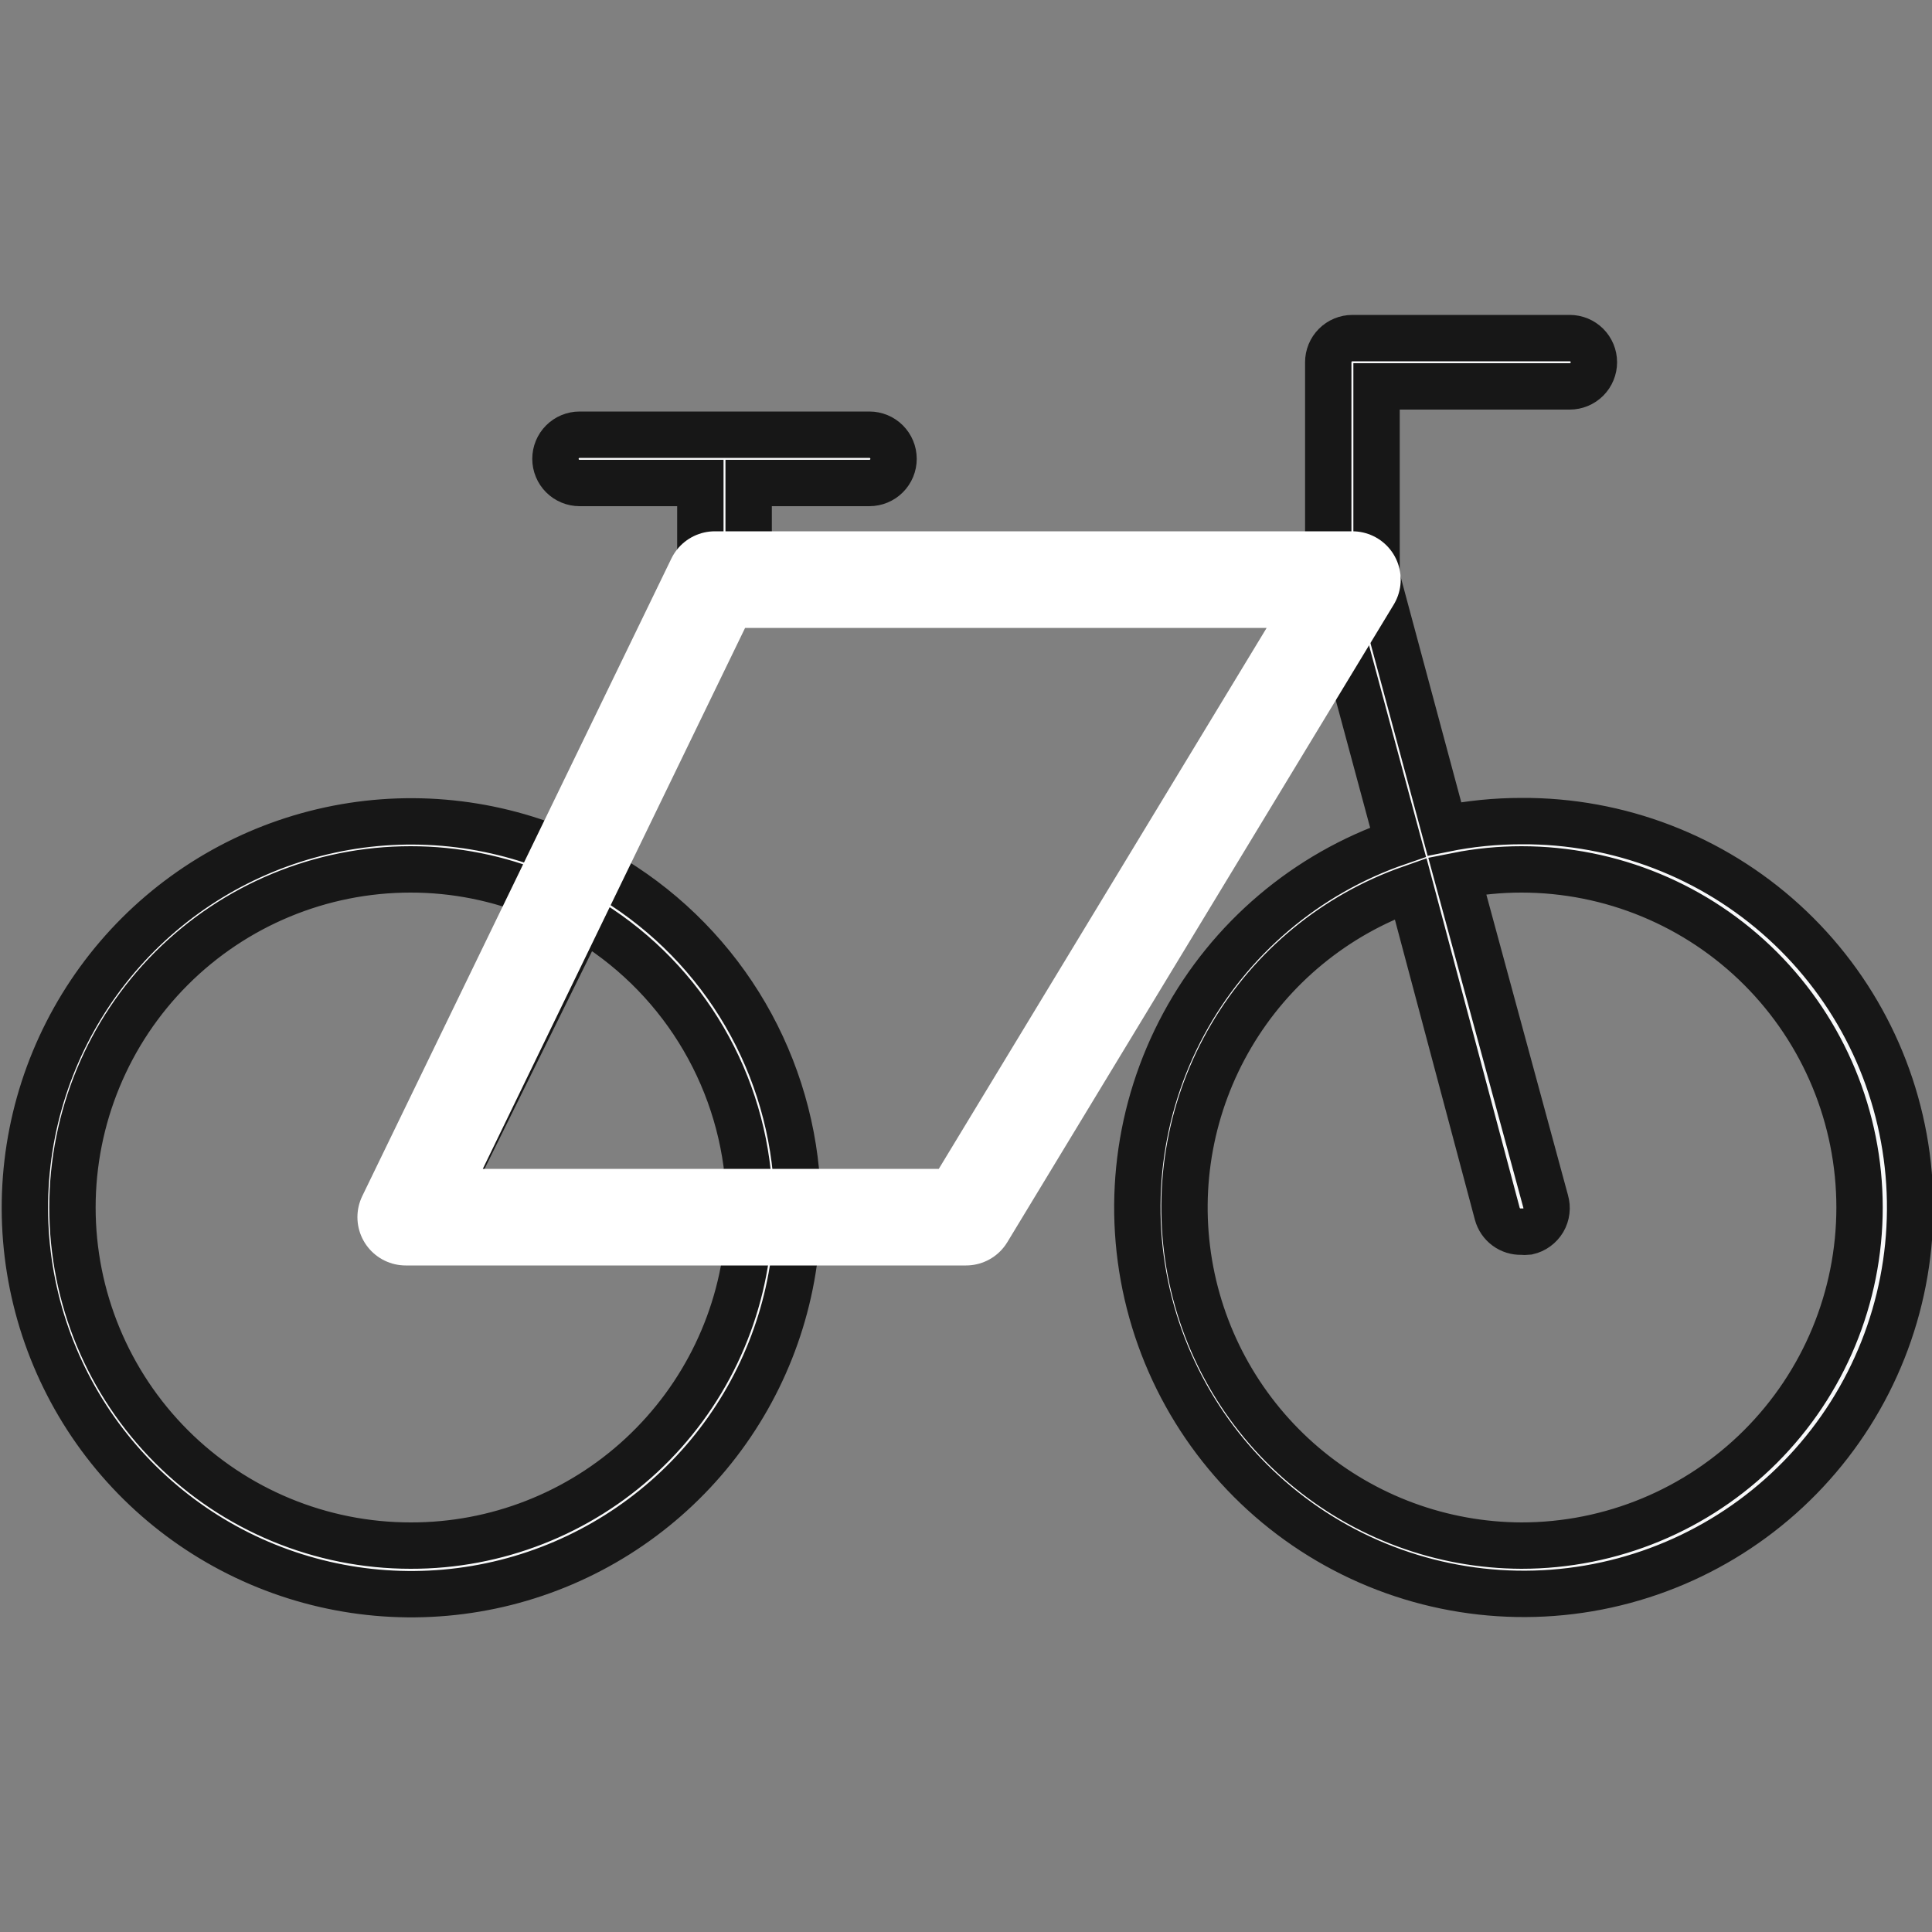
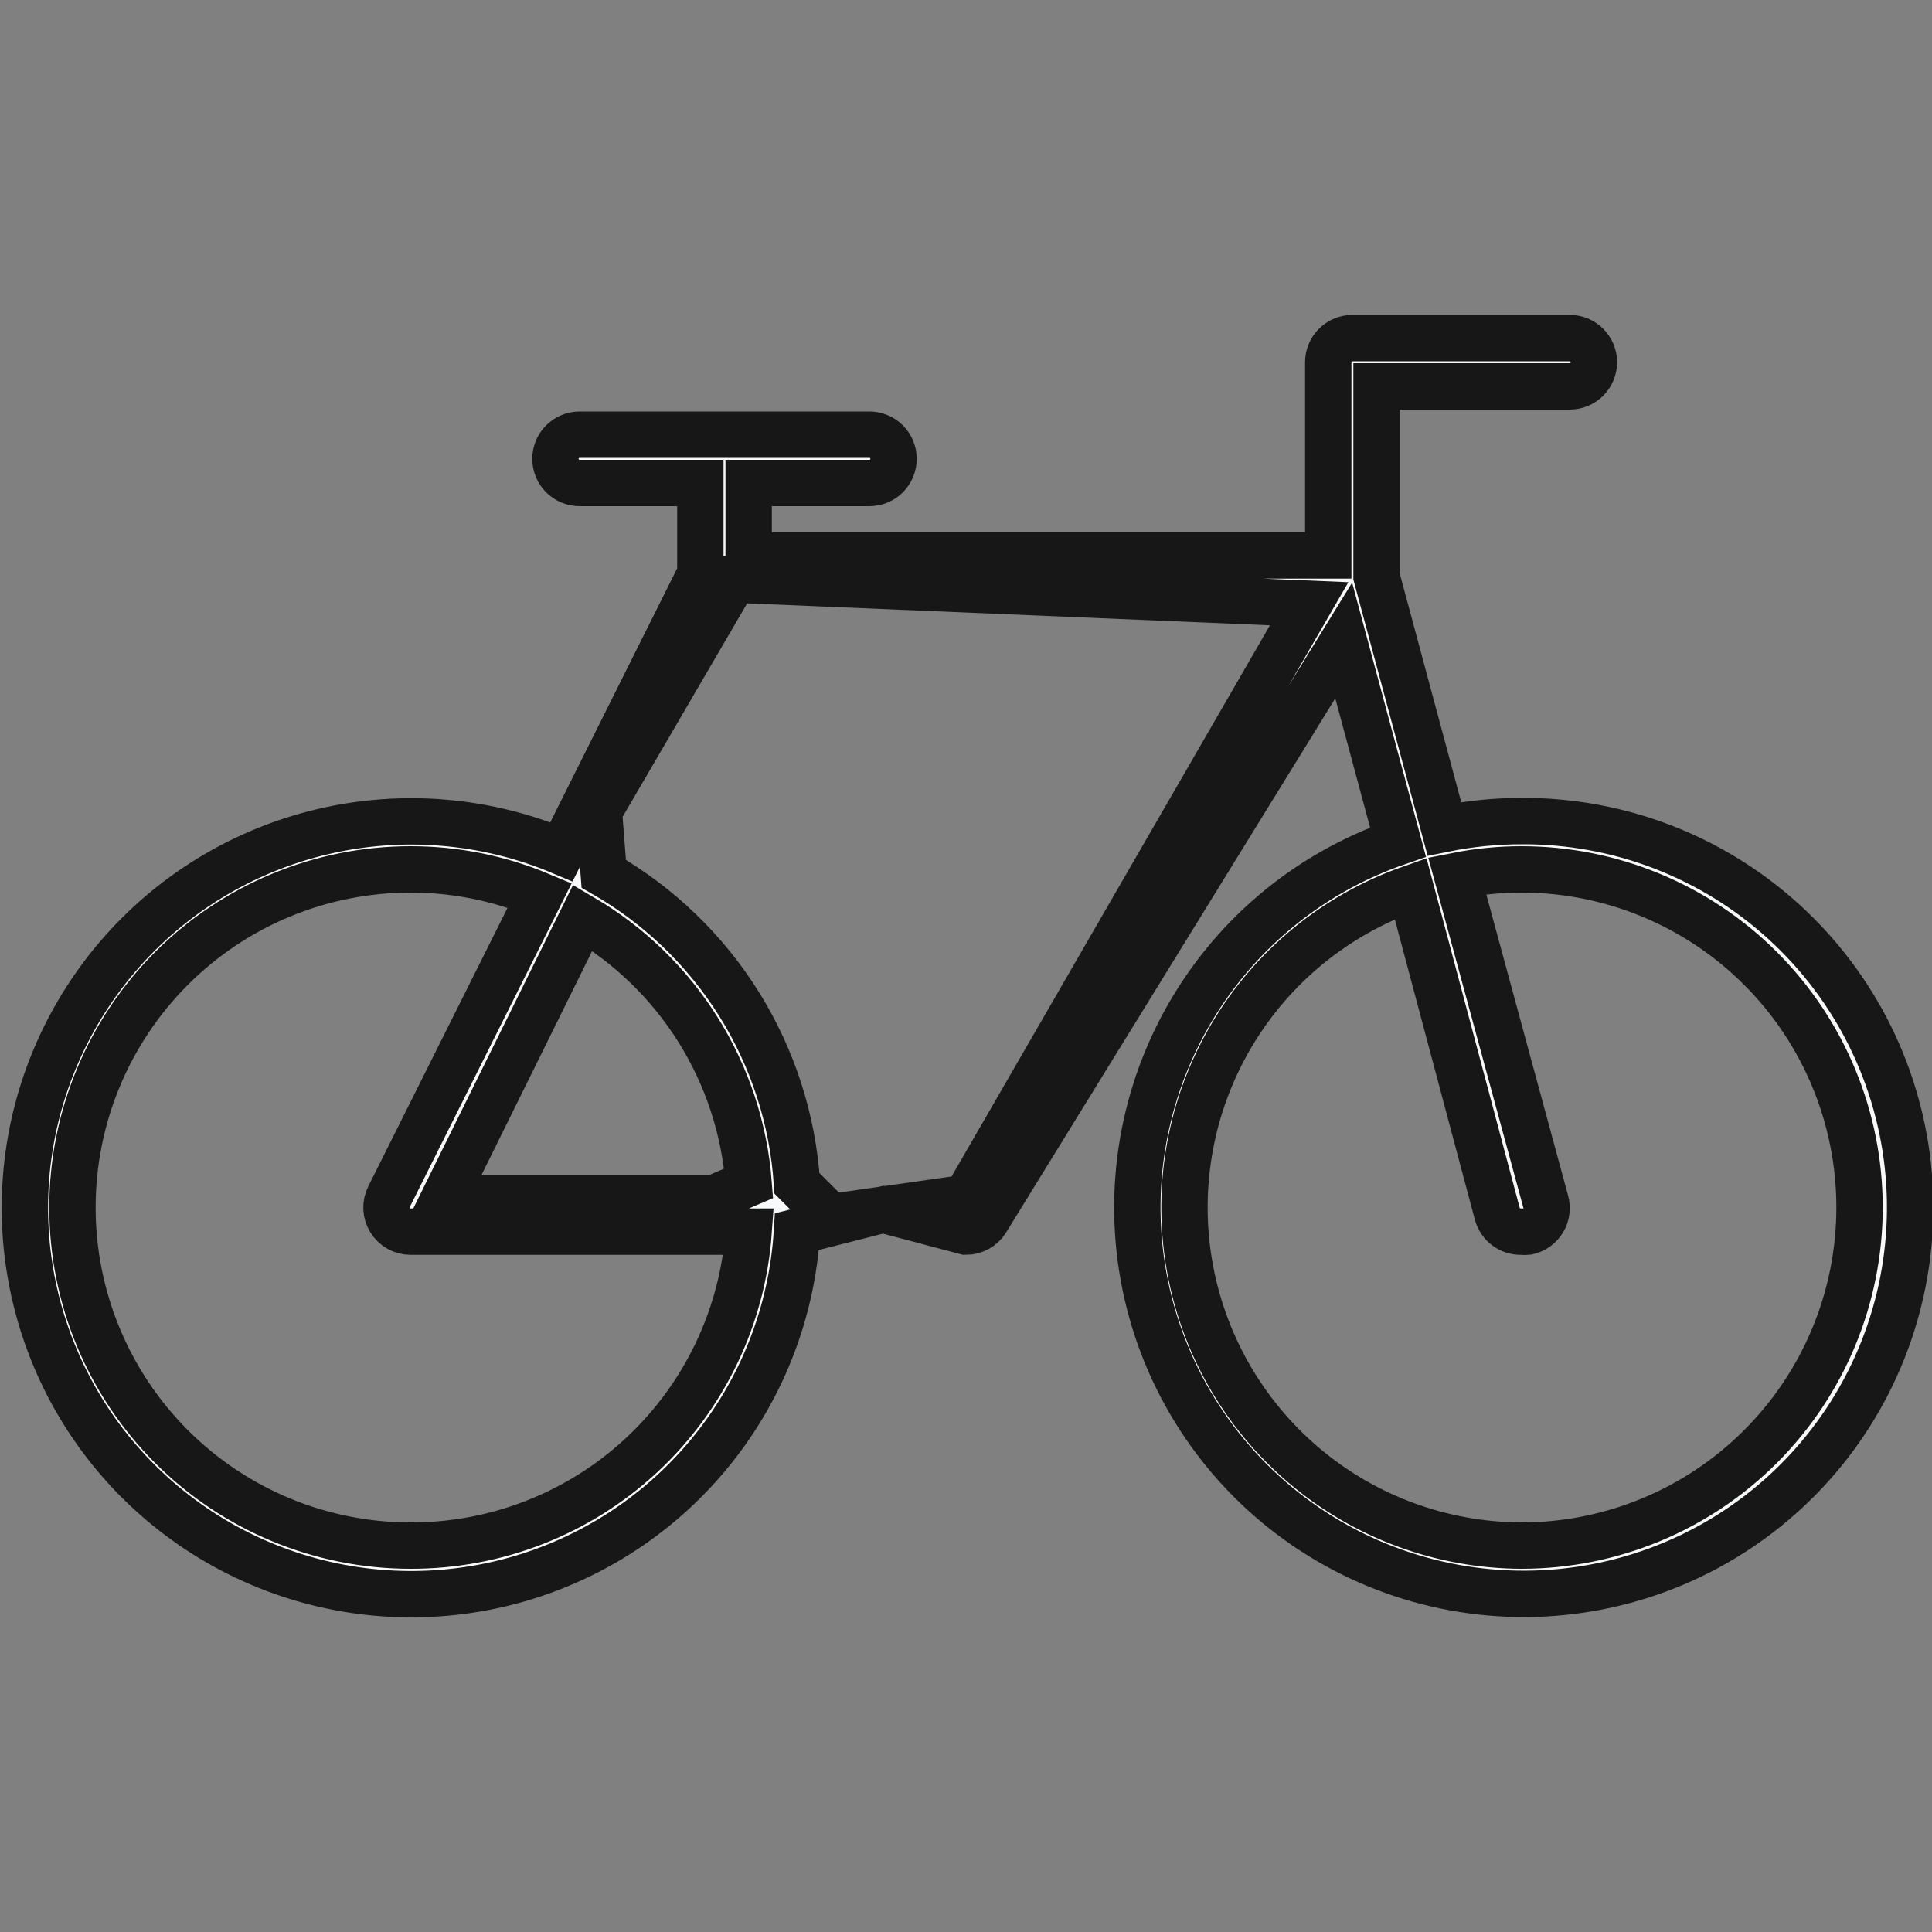
<svg xmlns="http://www.w3.org/2000/svg" width="50" height="50" viewBox="0 0 50 50" fill="none">
  <rect x="0" y="0" width="50" height="50" fill="#808080" stroke="none" />
  <g clip-path="url(#clip0)">
    <path d="M39.375 21.25C38.705 21.25 38.038 21.317 37.381 21.45L35.625 14.919V10H40.625C40.791 10 40.95 9.934 41.067 9.817C41.184 9.7 41.25 9.541 41.25 9.375C41.25 9.209 41.184 9.05 41.067 8.933C40.95 8.816 40.791 8.75 40.625 8.75H35C34.834 8.75 34.675 8.816 34.558 8.933C34.441 9.05 34.375 9.209 34.375 9.375V14.375H19.375V12.5H22.5C22.666 12.5 22.825 12.434 22.942 12.317C23.059 12.2 23.125 12.041 23.125 11.875C23.125 11.709 23.059 11.55 22.942 11.433C22.825 11.316 22.666 11.25 22.5 11.25H15C14.834 11.25 14.675 11.316 14.558 11.433C14.441 11.55 14.375 11.709 14.375 11.875C14.375 12.041 14.441 12.2 14.558 12.317C14.675 12.434 14.834 12.5 15 12.5H18.125V14.85L14.531 22.044C12.576 21.219 10.41 21.037 8.345 21.525C6.28 22.013 4.424 23.145 3.045 24.757C1.666 26.37 0.835 28.379 0.673 30.495C0.511 32.61 1.027 34.722 2.144 36.526C3.262 38.329 4.925 39.73 6.891 40.526C8.858 41.323 11.027 41.473 13.085 40.955C15.142 40.437 16.982 39.278 18.337 37.646C19.693 36.014 20.494 33.993 20.625 31.875L22.854 31.307L25 31.875C25.107 31.875 25.212 31.847 25.305 31.794C25.398 31.742 25.476 31.666 25.531 31.575L34.775 16.575L36.181 21.794C33.806 22.611 31.826 24.291 30.633 26.502C29.441 28.712 29.124 31.29 29.745 33.724C30.366 36.157 31.881 38.268 33.987 39.636C36.093 41.004 38.637 41.529 41.113 41.108C43.589 40.686 45.815 39.349 47.35 37.361C48.885 35.373 49.615 32.88 49.396 30.378C49.177 27.876 48.025 25.548 46.168 23.857C44.312 22.166 41.886 21.235 39.375 21.25ZM10.625 40C8.304 40 6.079 39.078 4.438 37.437C2.797 35.796 1.875 33.571 1.875 31.25C1.875 28.929 2.797 26.704 4.438 25.063C6.079 23.422 8.304 22.5 10.625 22.5C11.773 22.499 12.91 22.726 13.969 23.169L10.069 30.969C10.021 31.064 9.998 31.17 10.002 31.276C10.007 31.383 10.039 31.486 10.094 31.577C10.15 31.668 10.228 31.743 10.321 31.795C10.414 31.847 10.518 31.875 10.625 31.875H19.375C19.217 34.086 18.225 36.154 16.601 37.662C14.977 39.17 12.841 40.006 10.625 40ZM11.5 31L15.081 23.75C16.298 24.465 17.325 25.463 18.072 26.66C18.82 27.858 19.267 29.218 19.375 30.625L18.5 31H11.5ZM25 31L21.5 31.5L20.625 30.625C20.516 28.981 20.003 27.389 19.131 25.991C18.258 24.593 17.054 23.433 15.625 22.613L15.5 21L19 15L33.881 15.625L25 31ZM39.375 40C37.312 39.993 35.317 39.258 33.744 37.923C32.17 36.588 31.119 34.74 30.776 32.706C30.433 30.671 30.819 28.581 31.868 26.803C32.916 25.026 34.559 23.677 36.506 22.994L38.75 31.413C38.787 31.549 38.868 31.669 38.982 31.753C39.095 31.837 39.234 31.88 39.375 31.875C39.429 31.881 39.483 31.881 39.538 31.875C39.621 31.856 39.7 31.821 39.769 31.77C39.838 31.72 39.896 31.655 39.94 31.582C39.983 31.508 40.011 31.426 40.021 31.341C40.032 31.256 40.024 31.17 40 31.087L37.712 22.663C38.26 22.554 38.817 22.5 39.375 22.5C41.696 22.5 43.921 23.422 45.562 25.063C47.203 26.704 48.125 28.929 48.125 31.25C48.125 33.571 47.203 35.796 45.562 37.437C43.921 39.078 41.696 40 39.375 40Z" fill="#F8F9FA" stroke="#171717" stroke-width="1.2" />
-     <path d="M10.5 31.5L18.5 15H35L25 31.5H10.5Z" stroke="white" stroke-width="2.5" stroke-linejoin="round" />
  </g>
  <defs>
    <clipPath id="clip0">
      <rect width="50" height="50" fill="white" />
    </clipPath>
  </defs>
</svg>